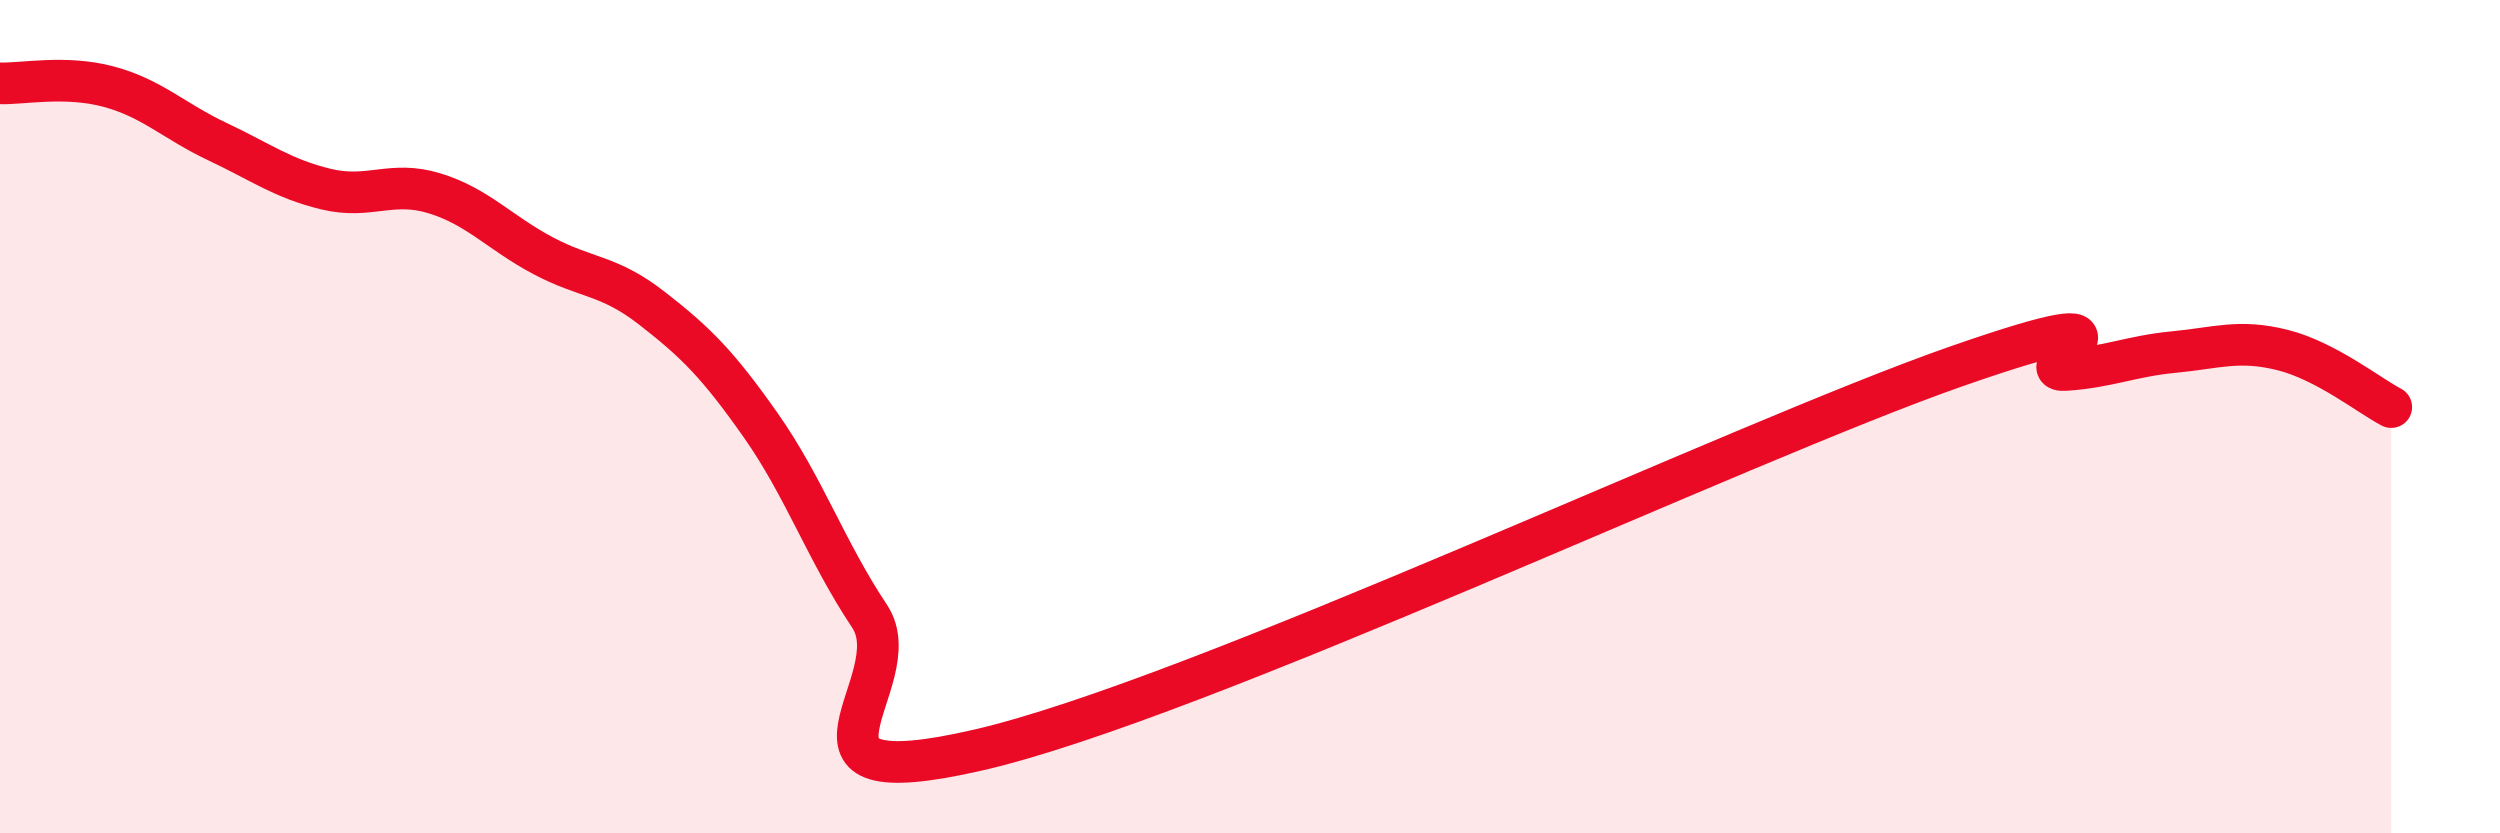
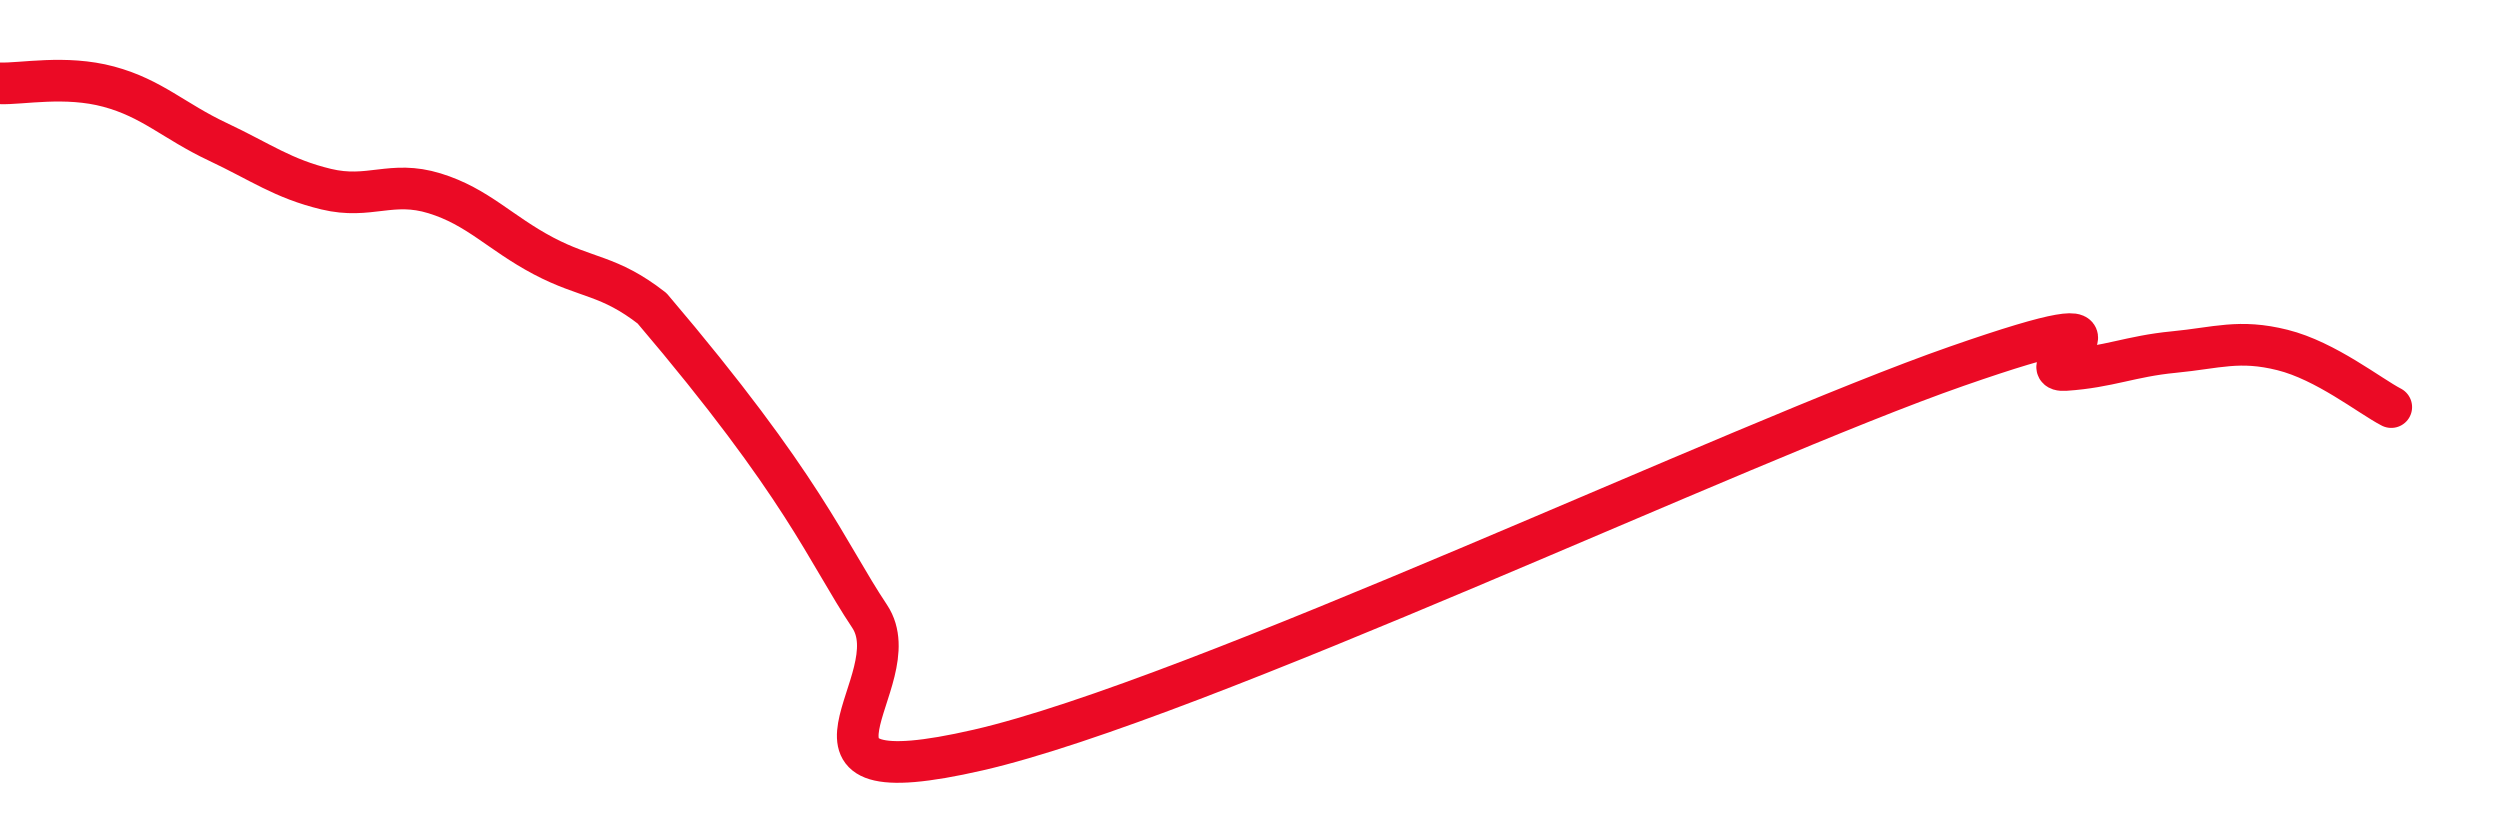
<svg xmlns="http://www.w3.org/2000/svg" width="60" height="20" viewBox="0 0 60 20">
-   <path d="M 0,2 C 0.52,2.02 1.57,1.8 2.61,2.08 C 3.65,2.36 4.18,2.91 5.22,3.4 C 6.26,3.89 6.79,4.29 7.83,4.54 C 8.87,4.79 9.39,4.32 10.43,4.64 C 11.47,4.96 12,5.59 13.04,6.14 C 14.08,6.69 14.61,6.59 15.65,7.4 C 16.69,8.21 17.22,8.73 18.26,10.21 C 19.3,11.69 19.83,13.23 20.87,14.79 C 21.91,16.35 18.26,19.2 23.48,18 C 28.7,16.8 41.74,10.61 46.96,8.79 C 52.18,6.97 48.53,8.95 49.57,8.88 C 50.61,8.81 51.13,8.55 52.17,8.45 C 53.21,8.35 53.74,8.14 54.78,8.4 C 55.82,8.66 56.87,9.5 57.39,9.77L57.39 20L0 20Z" fill="#EB0A25" opacity="0.1" stroke-linecap="round" stroke-linejoin="round" />
-   <path d="M 0,2 C 0.52,2.02 1.57,1.8 2.61,2.08 C 3.65,2.36 4.18,2.91 5.22,3.4 C 6.26,3.89 6.79,4.29 7.83,4.54 C 8.87,4.79 9.39,4.32 10.43,4.64 C 11.47,4.96 12,5.59 13.04,6.14 C 14.08,6.69 14.61,6.59 15.65,7.4 C 16.69,8.21 17.22,8.73 18.26,10.21 C 19.3,11.69 19.83,13.23 20.87,14.79 C 21.91,16.35 18.26,19.2 23.48,18 C 28.7,16.8 41.74,10.61 46.96,8.79 C 52.18,6.97 48.53,8.95 49.57,8.88 C 50.61,8.81 51.13,8.55 52.17,8.45 C 53.21,8.35 53.74,8.14 54.78,8.4 C 55.82,8.66 56.87,9.5 57.39,9.77" stroke="#EB0A25" stroke-width="1" fill="none" stroke-linecap="round" stroke-linejoin="round" />
+   <path d="M 0,2 C 0.52,2.02 1.57,1.8 2.61,2.08 C 3.65,2.36 4.18,2.91 5.22,3.4 C 6.26,3.89 6.79,4.29 7.83,4.54 C 8.87,4.79 9.39,4.32 10.43,4.64 C 11.47,4.96 12,5.59 13.04,6.14 C 14.08,6.69 14.61,6.59 15.65,7.4 C 19.3,11.69 19.83,13.23 20.87,14.79 C 21.91,16.35 18.26,19.2 23.48,18 C 28.7,16.8 41.74,10.61 46.96,8.79 C 52.18,6.97 48.53,8.95 49.57,8.88 C 50.61,8.81 51.13,8.55 52.17,8.45 C 53.21,8.35 53.74,8.14 54.78,8.4 C 55.82,8.66 56.87,9.5 57.39,9.77" stroke="#EB0A25" stroke-width="1" fill="none" stroke-linecap="round" stroke-linejoin="round" />
</svg>